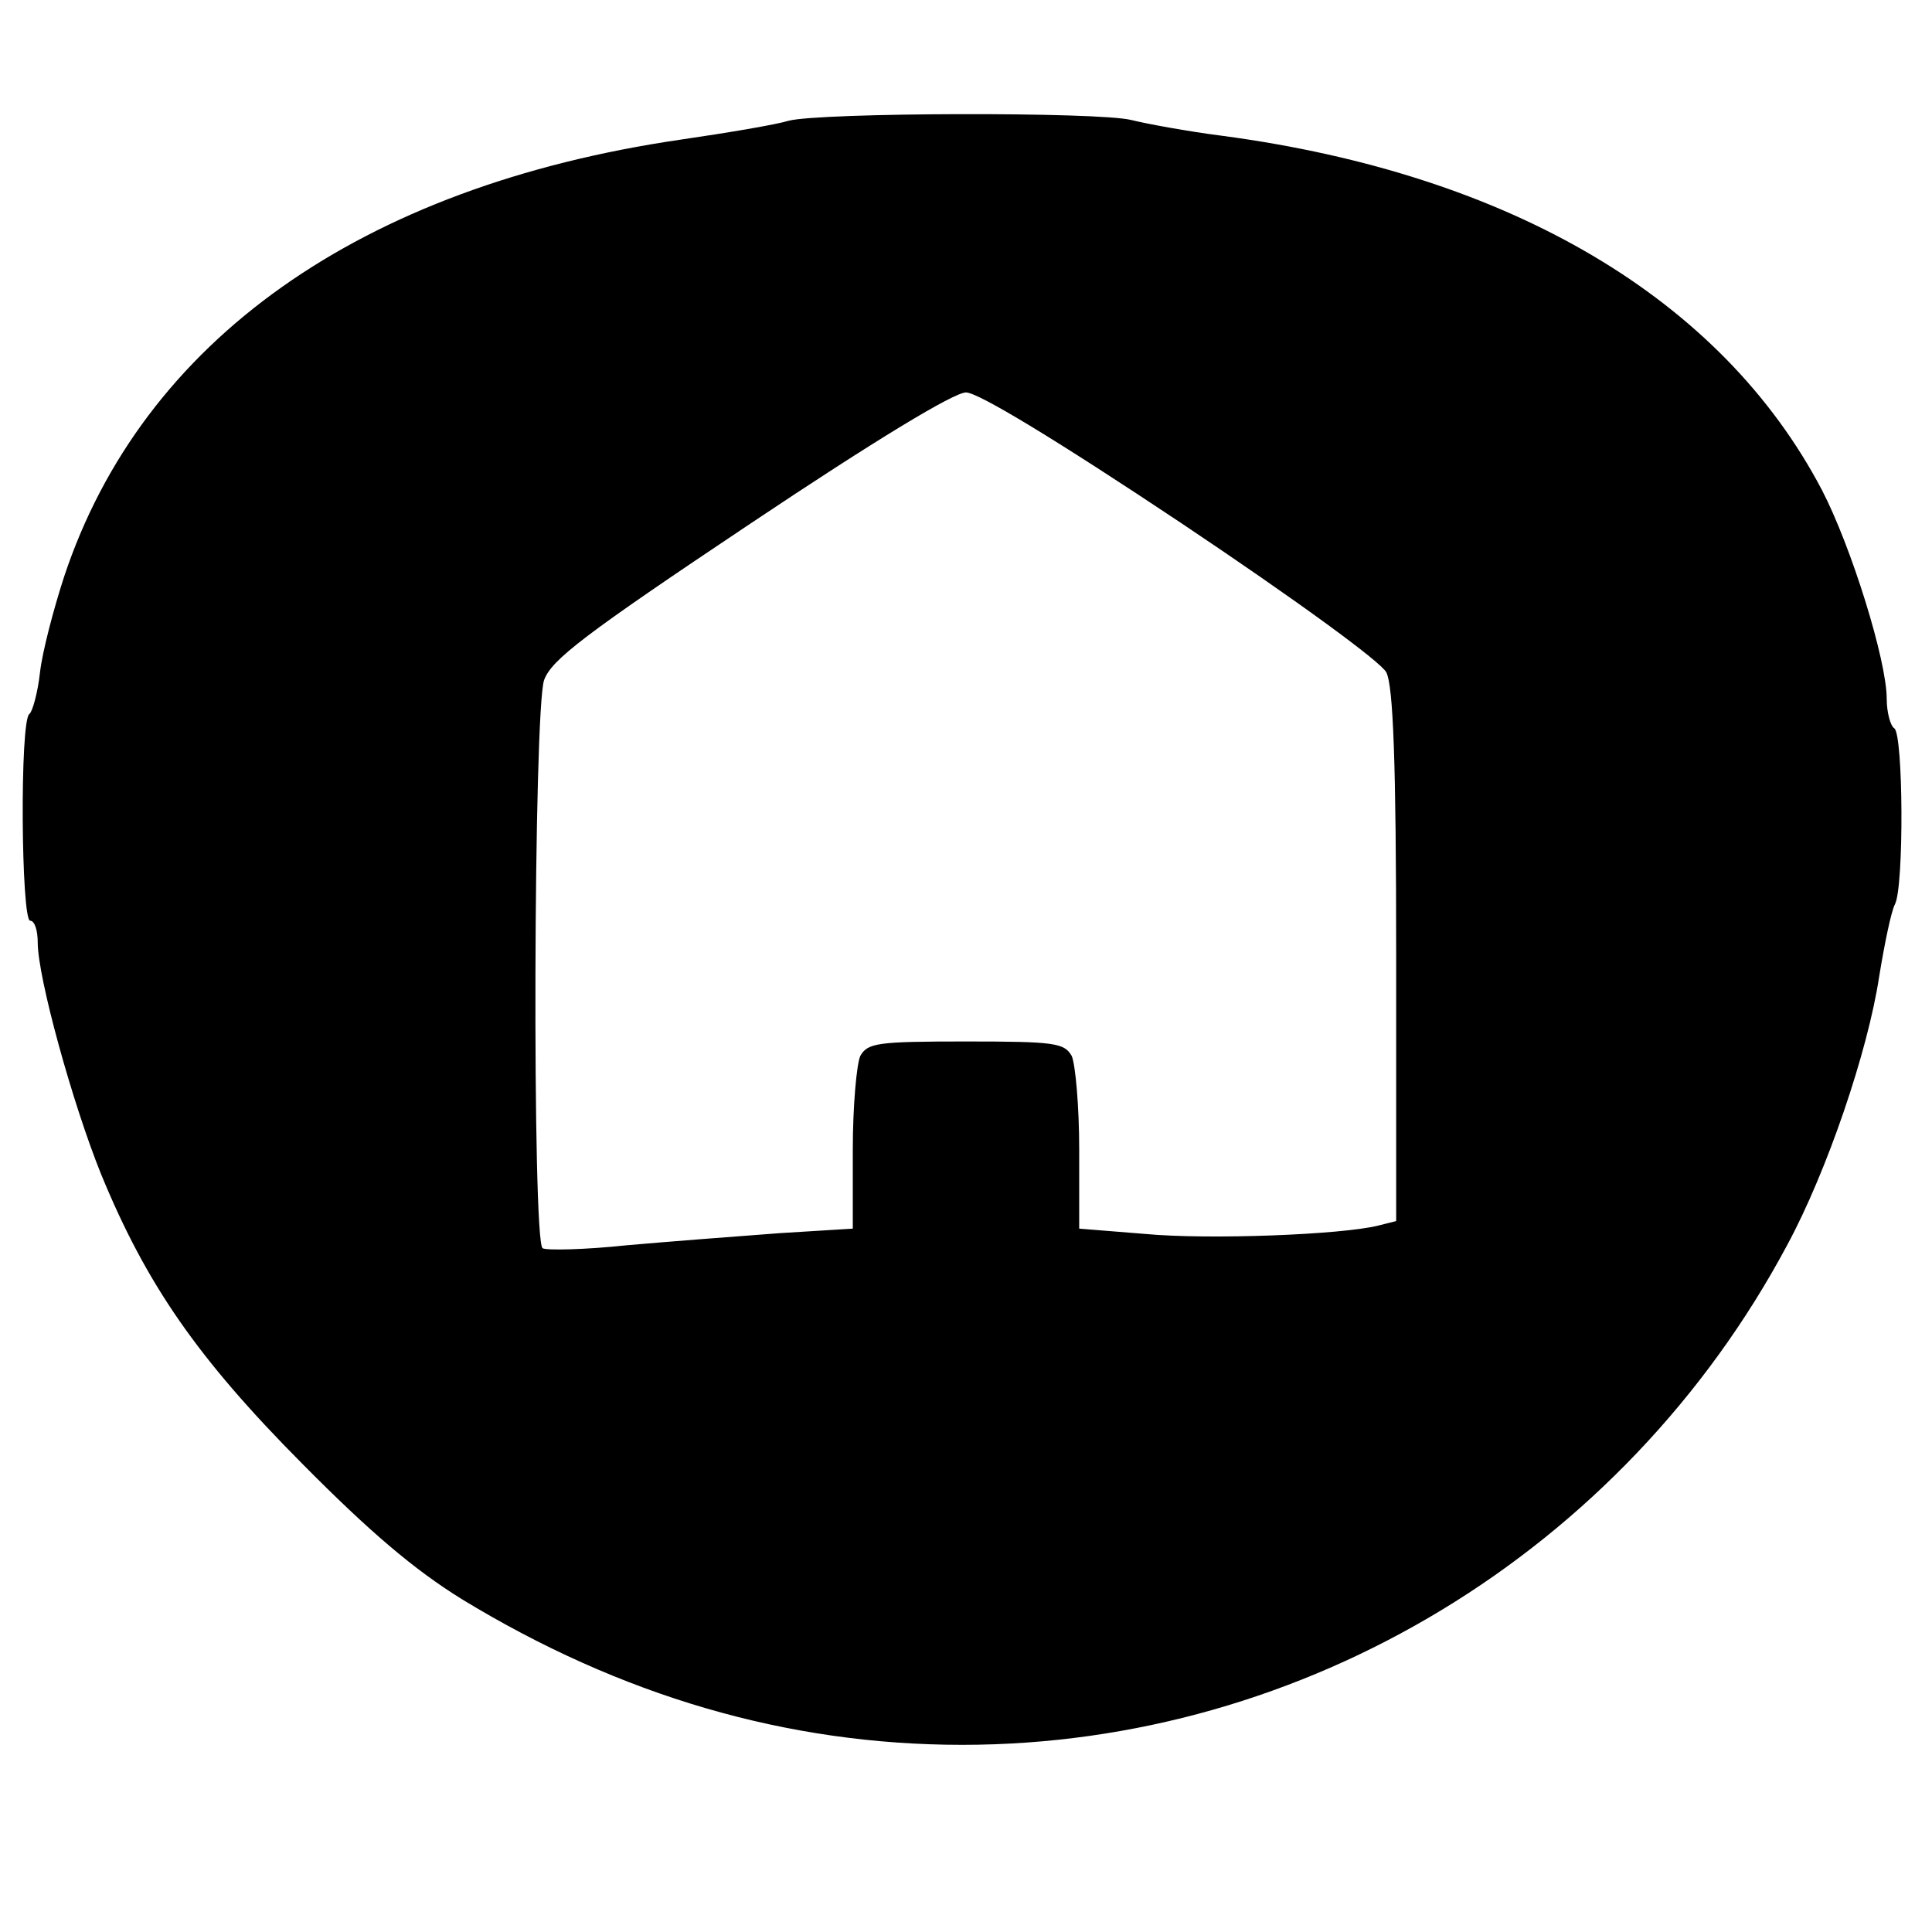
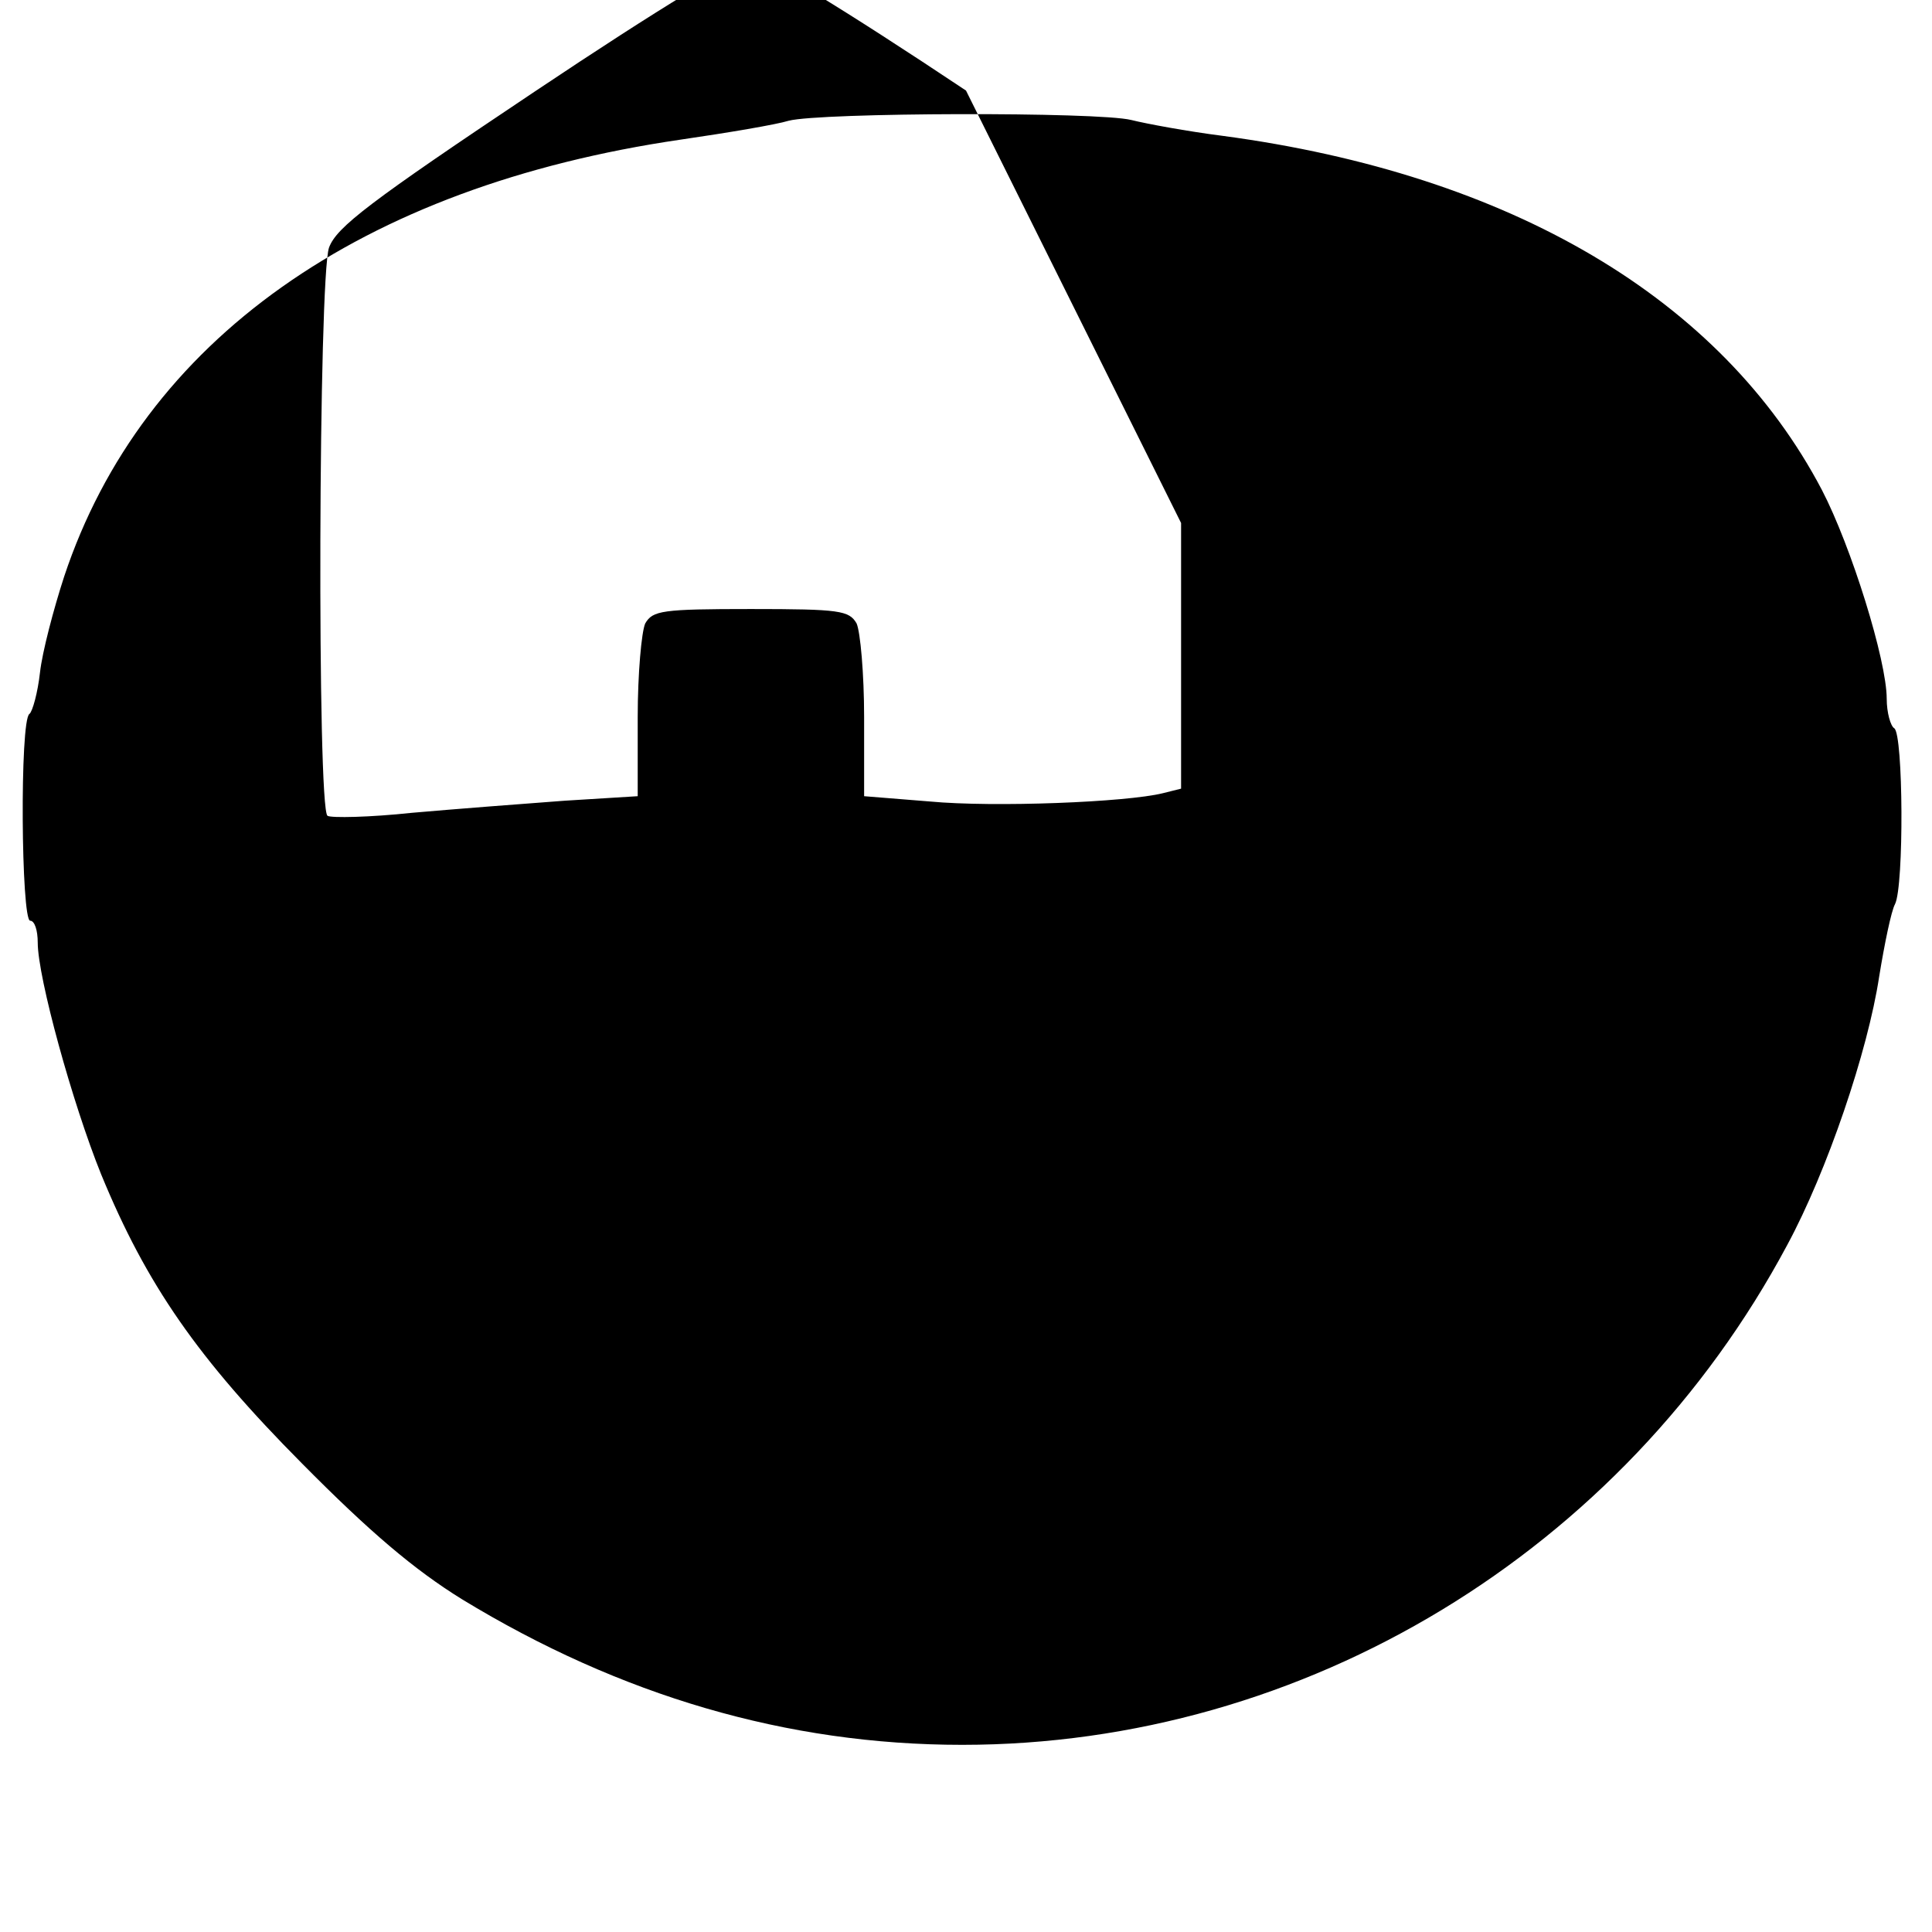
<svg xmlns="http://www.w3.org/2000/svg" version="1.0" width="256pt" height="256pt" viewBox="0 0 256 256" preserveAspectRatio="xMidYMid meet">
  <g transform="translate(0,256) scale(0.1,-0.1)" fill="#000000" stroke="none">
-     <path d="M1045 2400 c-16 -5 -81 -16 -143 -25 -424 -62 -713 -266 -817 -579 -14 -43 -29 -100 -32 -127 -3 -27 -10 -52 -14 -55 -13 -8 -11 -274 1 -274 6 0 10 -13 10 -29 0 -46 46 -213 84 -307 60 -146 128 -244 266 -383 90 -91 149 -141 212 -180 210 -128 431 -193 663 -193 454 0 876 256 1093 662 53 98 107 257 122 356 7 43 16 87 21 96 12 24 11 225 -1 233 -5 3 -10 21 -10 39 0 51 -47 202 -86 277 -133 253 -412 418 -794 469 -47 6 -101 16 -121 21 -44 11 -412 10 -454 -1z m520 -533 c151 -101 265 -184 272 -198 9 -18 13 -117 13 -375 l0 -352 -24 -6 c-48 -12 -224 -19 -309 -11 l-87 7 0 105 c0 57 -5 113 -10 124 -10 17 -22 19 -140 19 -118 0 -130 -2 -140 -19 -5 -11 -10 -67 -10 -124 l0 -105 -97 -6 c-54 -4 -145 -11 -202 -16 -56 -6 -107 -7 -112 -4 -14 8 -12 714 2 753 10 27 53 60 273 207 166 111 270 174 286 174 16 0 120 -63 285 -173z" />
+     <path d="M1045 2400 c-16 -5 -81 -16 -143 -25 -424 -62 -713 -266 -817 -579 -14 -43 -29 -100 -32 -127 -3 -27 -10 -52 -14 -55 -13 -8 -11 -274 1 -274 6 0 10 -13 10 -29 0 -46 46 -213 84 -307 60 -146 128 -244 266 -383 90 -91 149 -141 212 -180 210 -128 431 -193 663 -193 454 0 876 256 1093 662 53 98 107 257 122 356 7 43 16 87 21 96 12 24 11 225 -1 233 -5 3 -10 21 -10 39 0 51 -47 202 -86 277 -133 253 -412 418 -794 469 -47 6 -101 16 -121 21 -44 11 -412 10 -454 -1z m520 -533 l0 -352 -24 -6 c-48 -12 -224 -19 -309 -11 l-87 7 0 105 c0 57 -5 113 -10 124 -10 17 -22 19 -140 19 -118 0 -130 -2 -140 -19 -5 -11 -10 -67 -10 -124 l0 -105 -97 -6 c-54 -4 -145 -11 -202 -16 -56 -6 -107 -7 -112 -4 -14 8 -12 714 2 753 10 27 53 60 273 207 166 111 270 174 286 174 16 0 120 -63 285 -173z" />
  </g>
</svg>